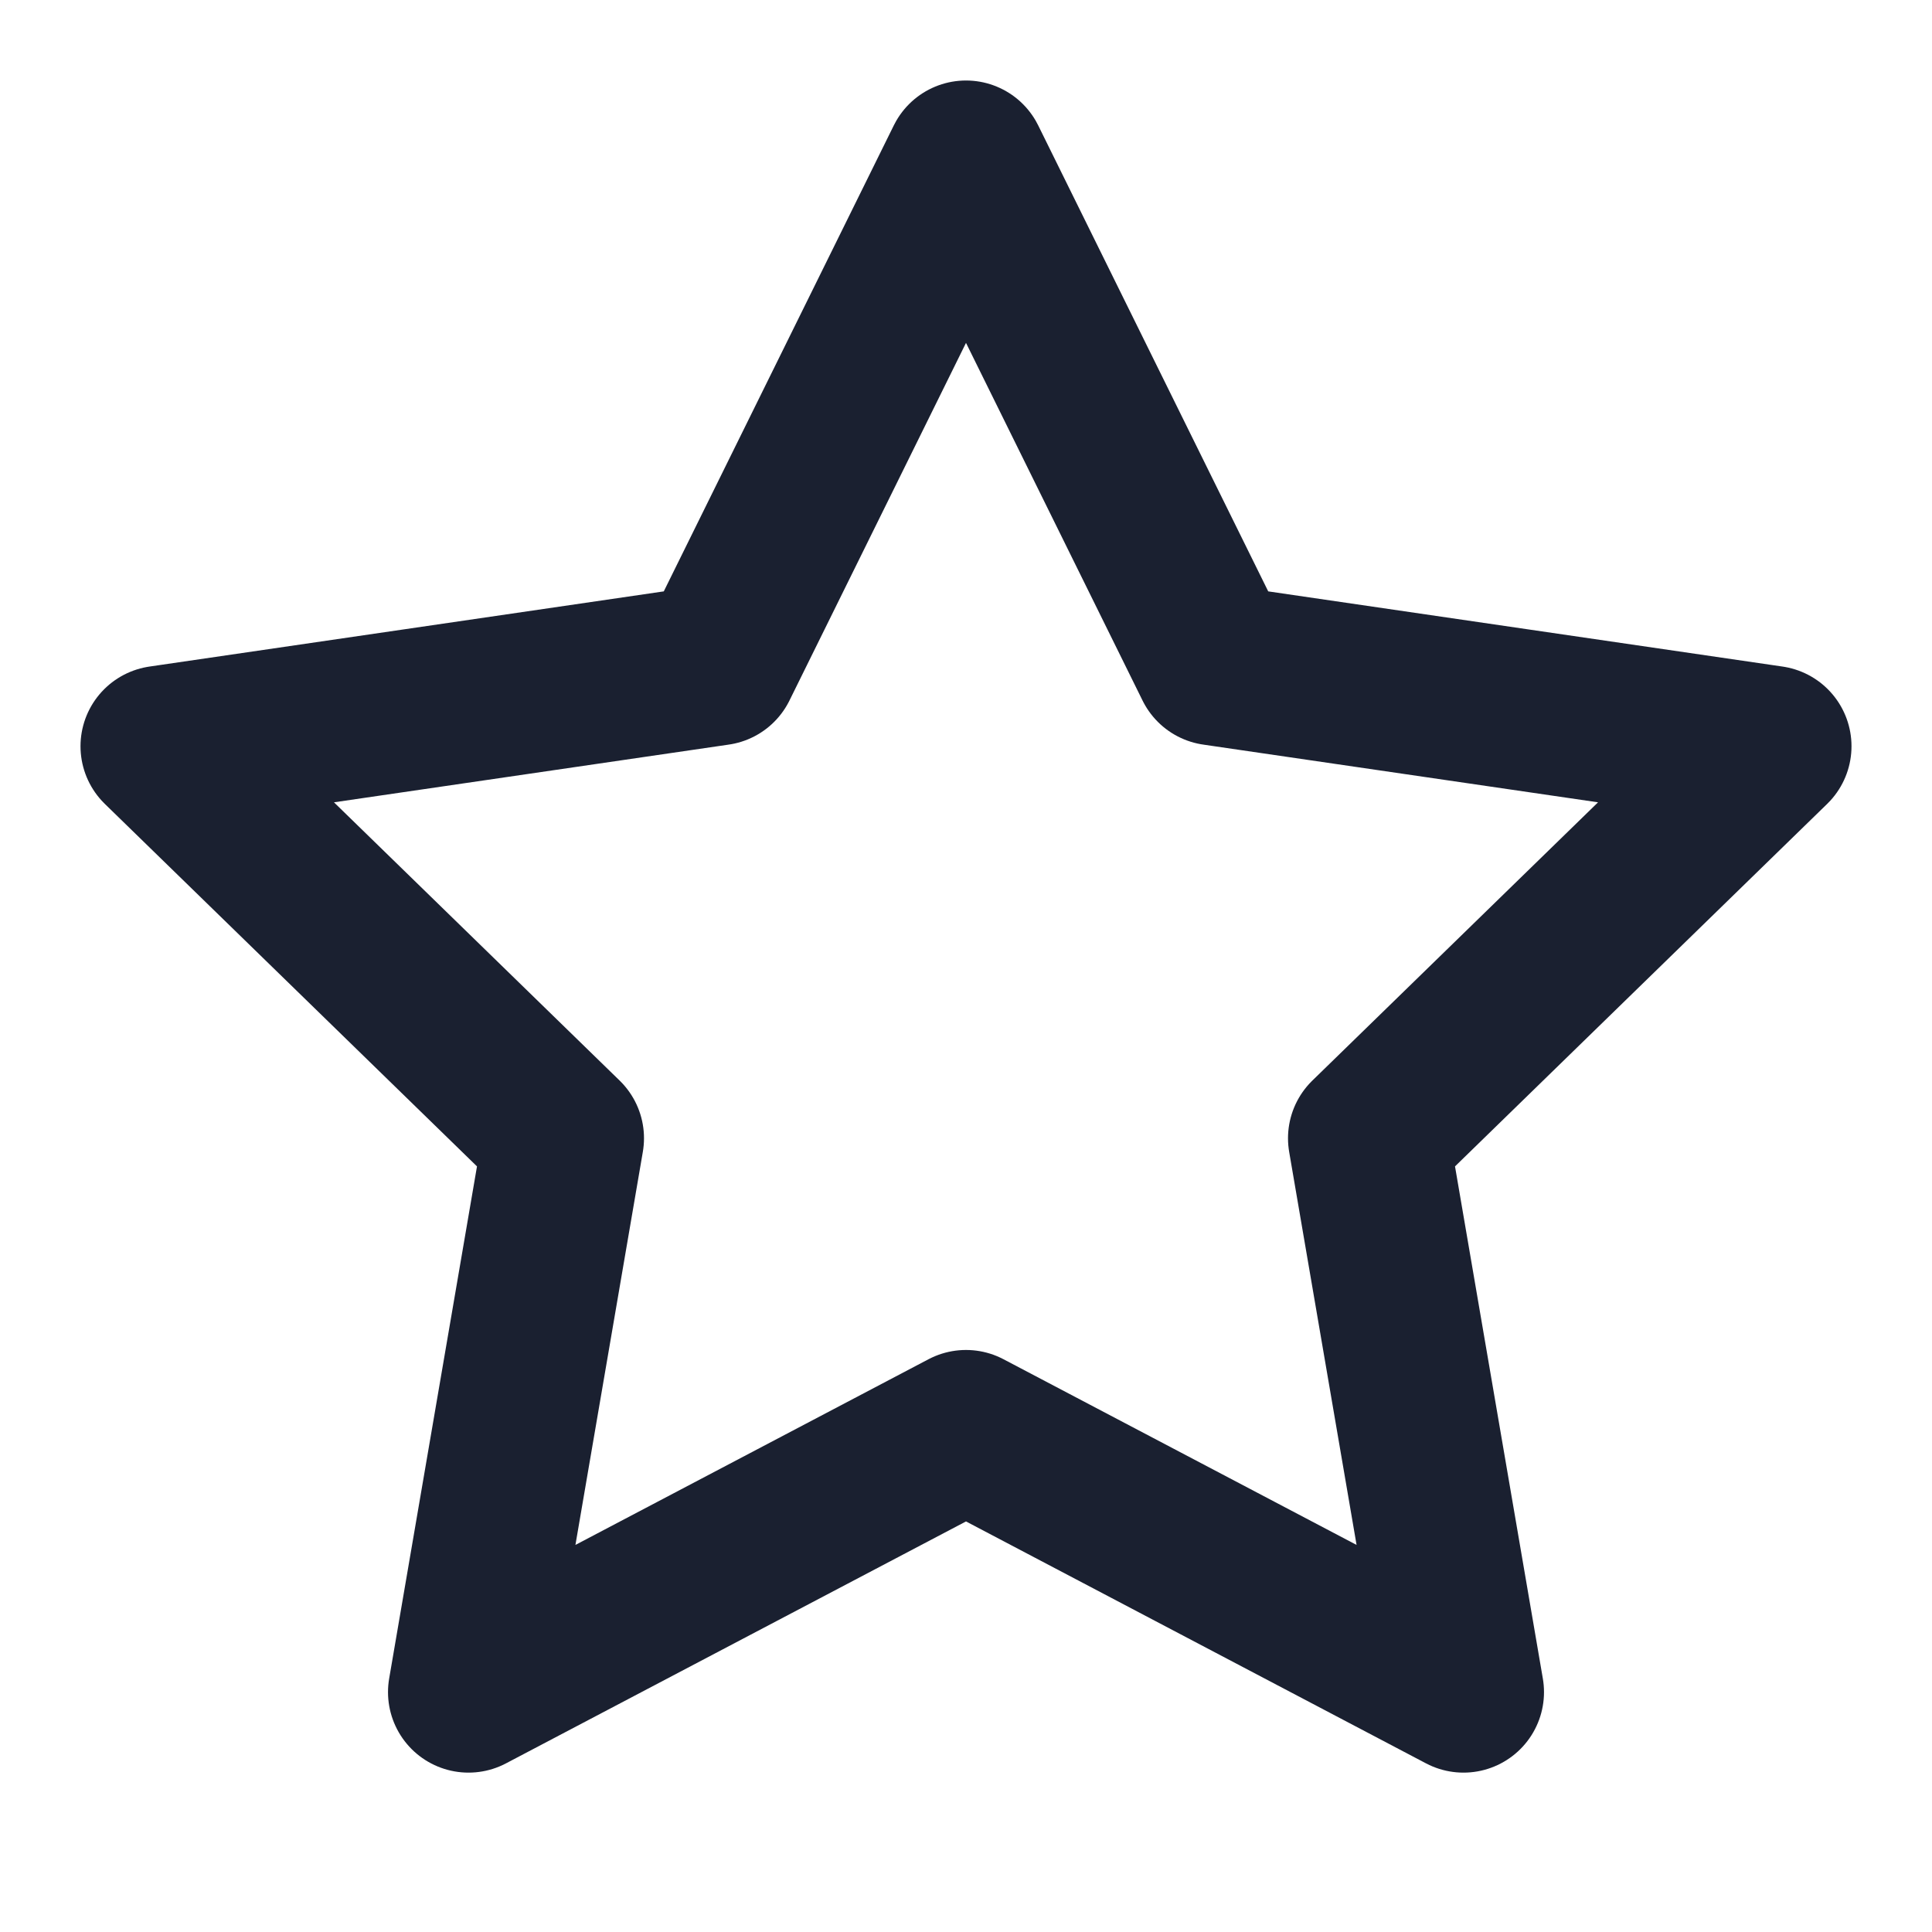
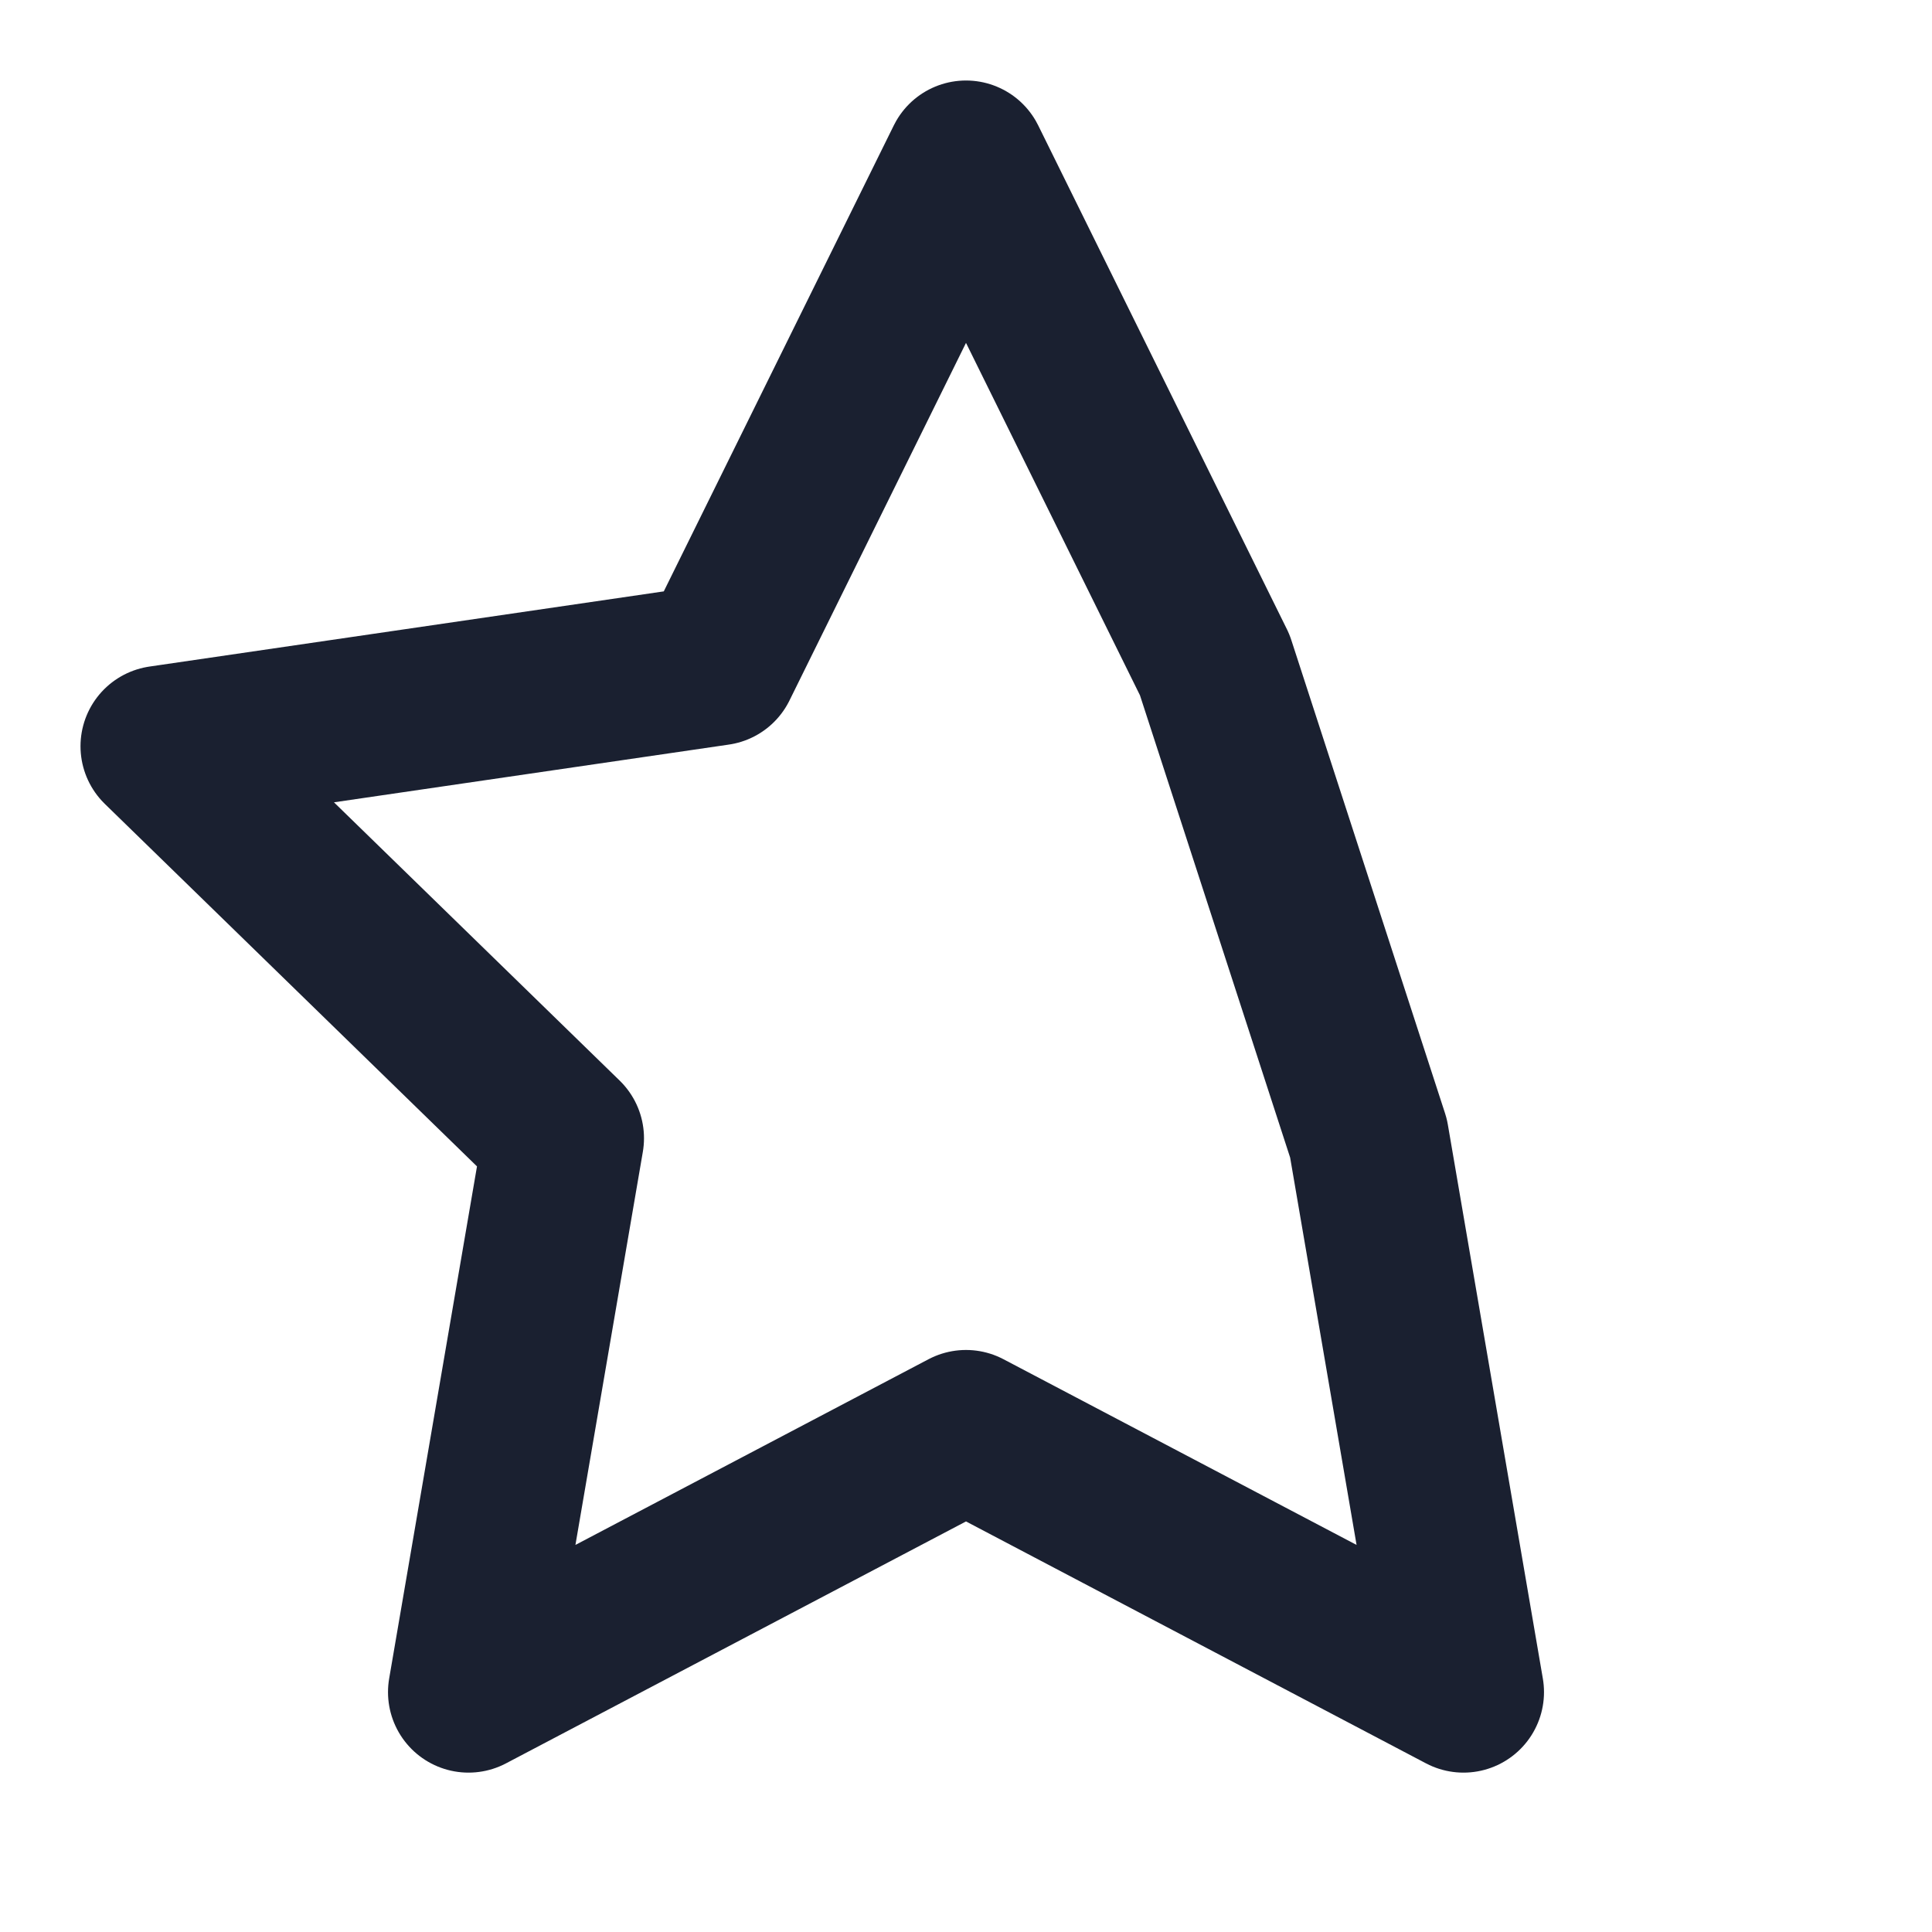
<svg xmlns="http://www.w3.org/2000/svg" width="80" height="80" viewBox="0 0 80 80" fill="none">
  <g id="Reason Icon">
-     <path id="Vector" d="M40 6.667L50.3 27.533L73.333 30.9L56.667 47.133L60.6 70.067L40 59.233L19.4 70.067L23.333 47.133L6.667 30.9L29.7 27.533L40 6.667Z" stroke="#1A2030" stroke-width="6.667" stroke-linecap="round" stroke-linejoin="round" />
+     <path id="Vector" d="M40 6.667L50.3 27.533L56.667 47.133L60.6 70.067L40 59.233L19.4 70.067L23.333 47.133L6.667 30.9L29.7 27.533L40 6.667Z" stroke="#1A2030" stroke-width="6.667" stroke-linecap="round" stroke-linejoin="round" />
  </g>
</svg>